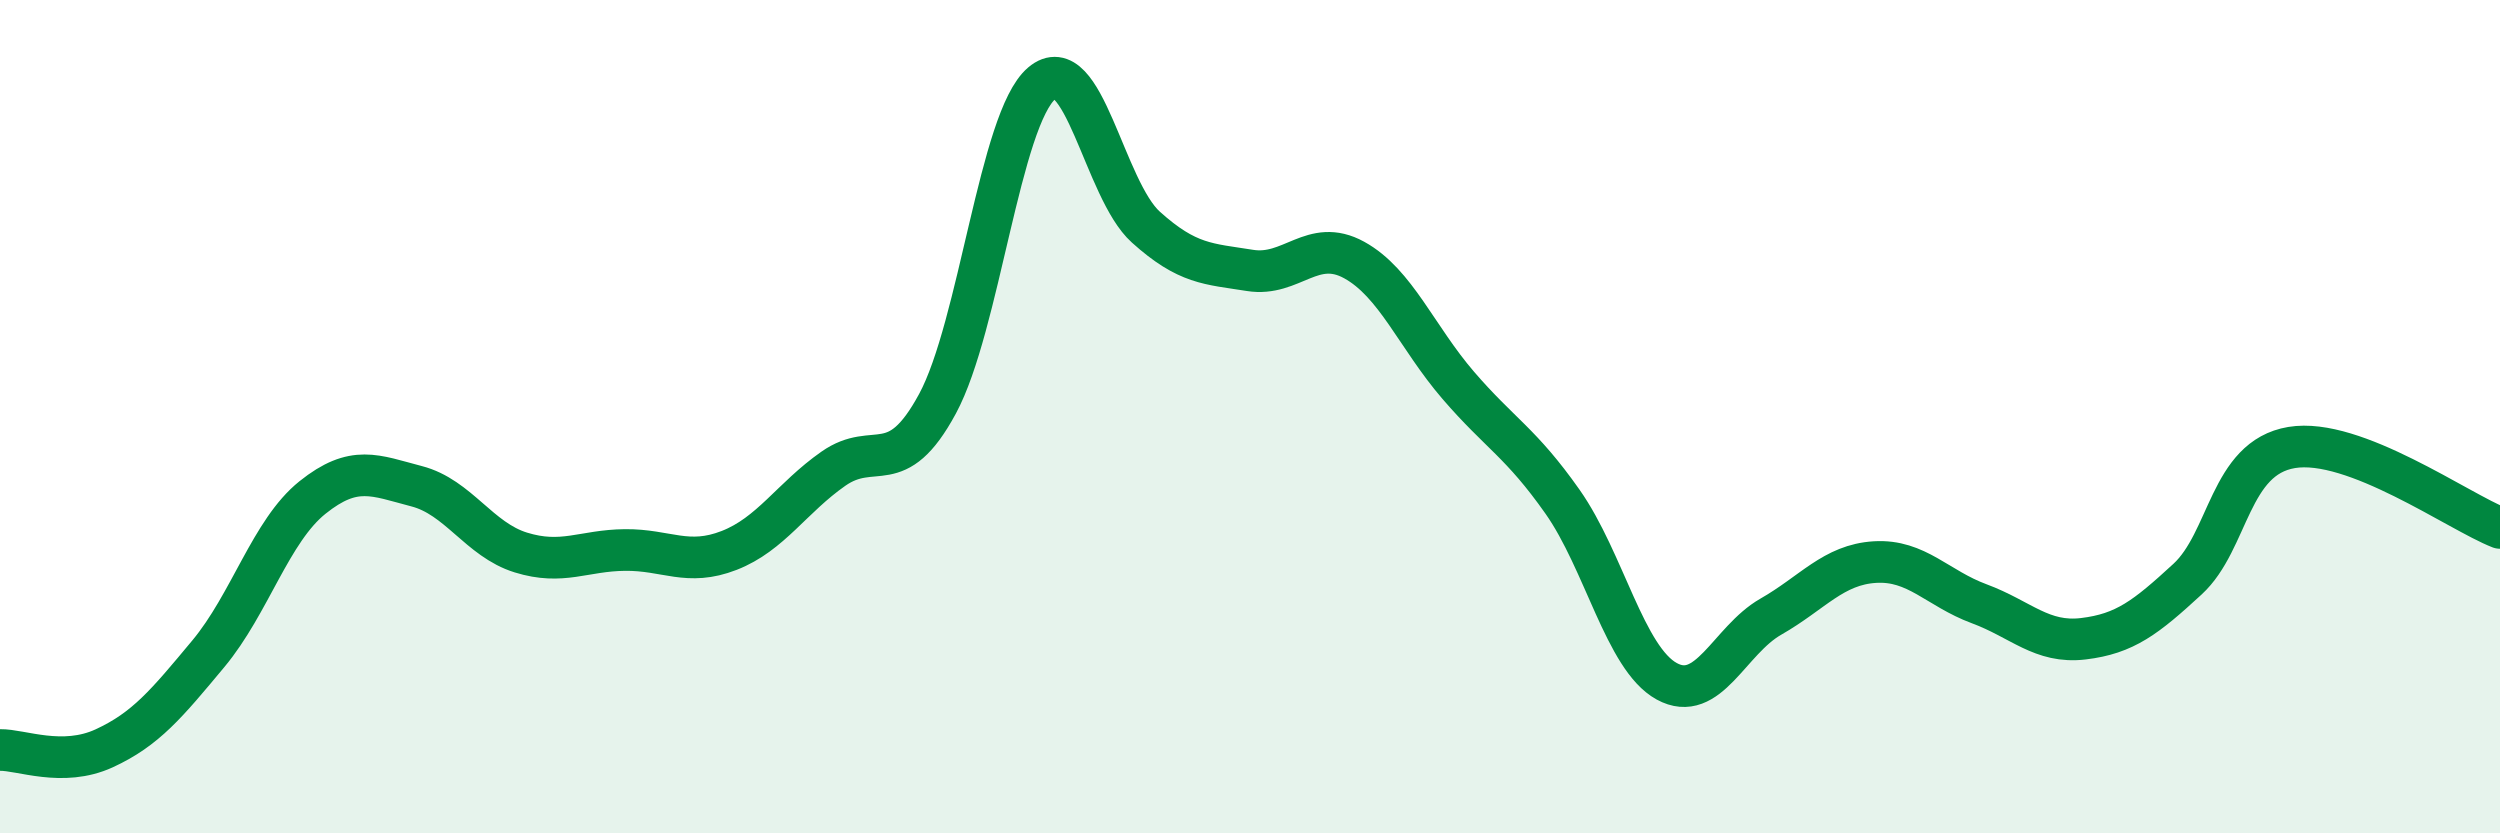
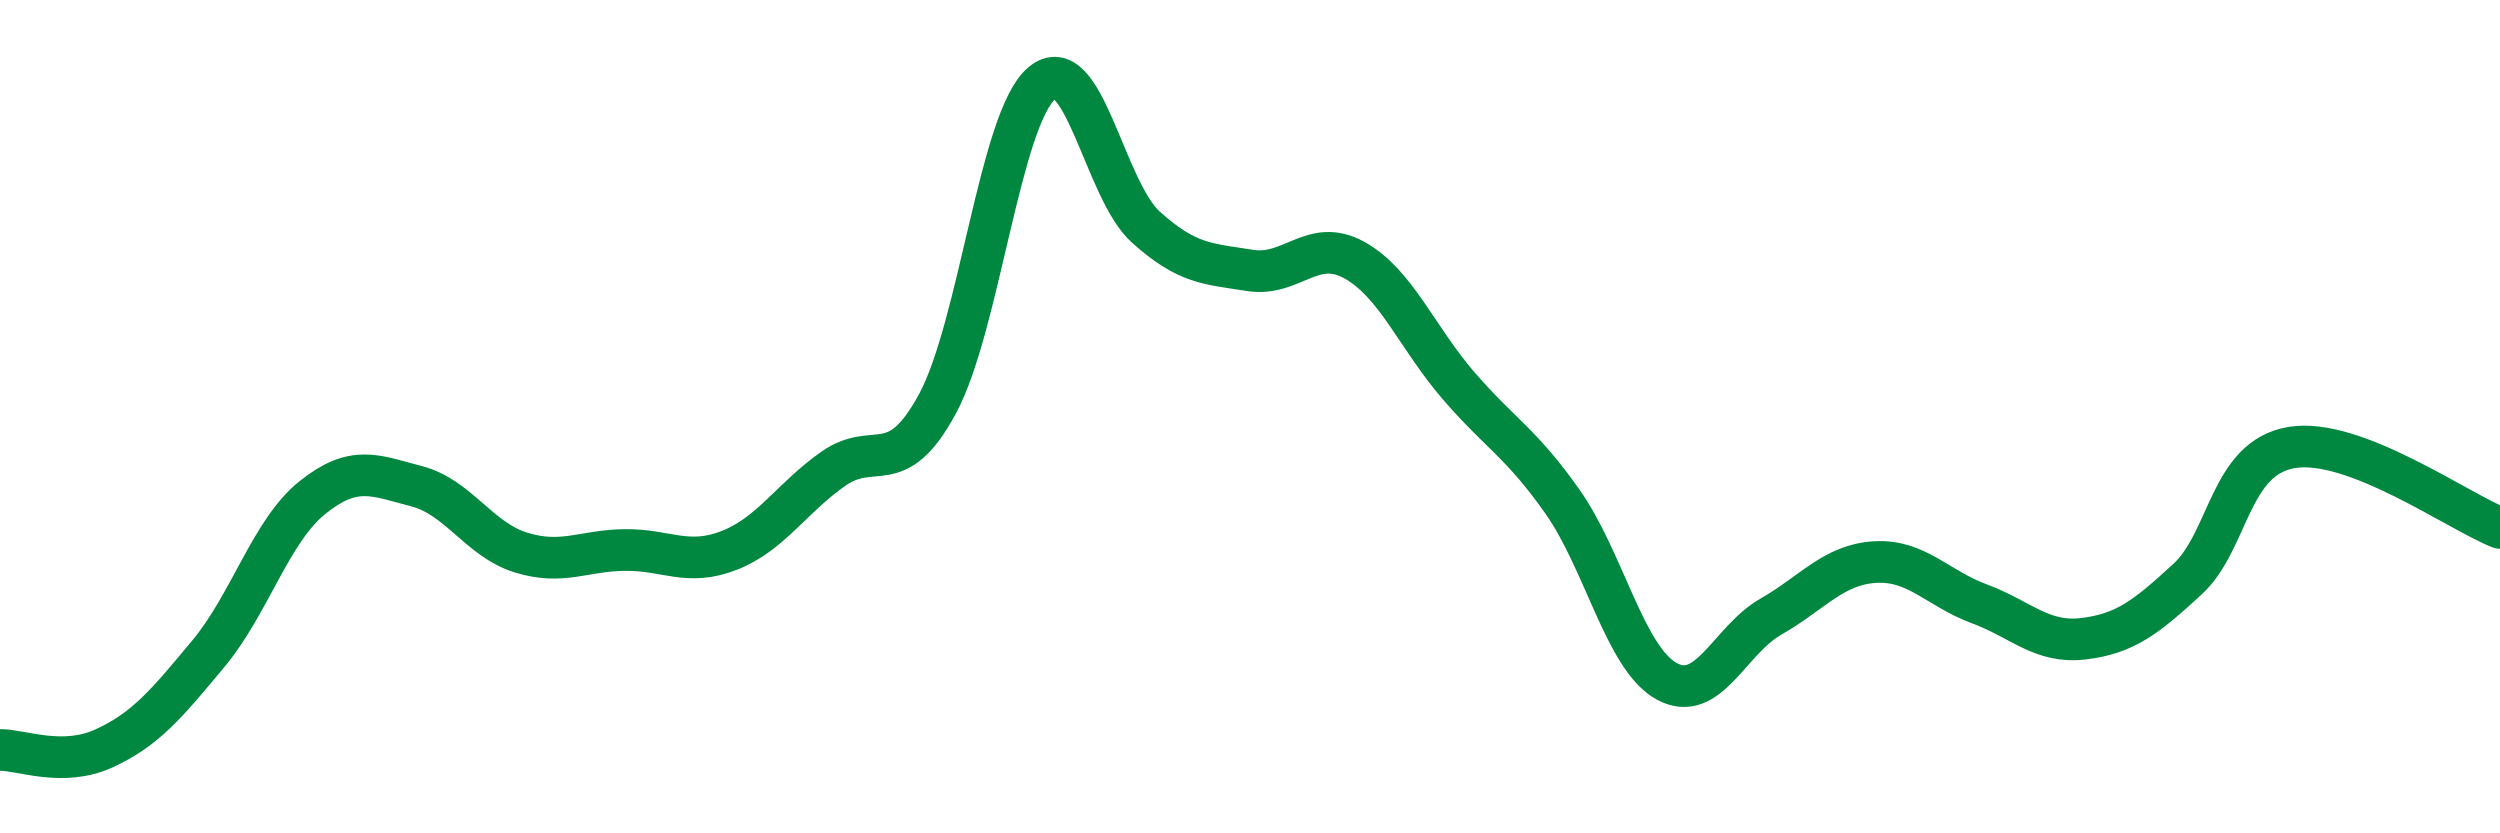
<svg xmlns="http://www.w3.org/2000/svg" width="60" height="20" viewBox="0 0 60 20">
-   <path d="M 0,18 C 0.5,17.99 1.5,18.42 2.5,17.96 C 3.5,17.5 4,16.89 5,15.69 C 6,14.49 6.5,12.74 7.5,11.94 C 8.5,11.14 9,11.41 10,11.67 C 11,11.93 11.5,12.95 12.5,13.26 C 13.5,13.57 14,13.21 15,13.2 C 16,13.19 16.5,13.6 17.5,13.21 C 18.5,12.82 19,11.95 20,11.25 C 21,10.55 21.5,11.54 22.5,9.69 C 23.5,7.84 24,2.85 25,2 C 26,1.15 26.5,4.55 27.5,5.45 C 28.5,6.35 29,6.33 30,6.49 C 31,6.65 31.5,5.69 32.5,6.24 C 33.5,6.79 34,8.09 35,9.25 C 36,10.41 36.5,10.62 37.5,12.04 C 38.5,13.46 39,15.8 40,16.35 C 41,16.9 41.5,15.37 42.5,14.8 C 43.5,14.23 44,13.55 45,13.49 C 46,13.43 46.5,14.12 47.5,14.49 C 48.5,14.86 49,15.45 50,15.33 C 51,15.21 51.5,14.82 52.5,13.9 C 53.5,12.98 53.5,10.99 55,10.74 C 56.5,10.49 59,12.28 60,12.67L60 20L0 20Z" fill="#008740" opacity="0.1" stroke-linecap="round" stroke-linejoin="round" />
  <path d="M 0,18 C 0.5,17.99 1.5,18.42 2.5,17.96 C 3.5,17.5 4,16.89 5,15.69 C 6,14.49 6.5,12.74 7.5,11.94 C 8.5,11.14 9,11.41 10,11.67 C 11,11.93 11.5,12.95 12.5,13.26 C 13.5,13.57 14,13.21 15,13.2 C 16,13.19 16.5,13.6 17.5,13.21 C 18.5,12.82 19,11.95 20,11.25 C 21,10.55 21.5,11.54 22.5,9.69 C 23.5,7.84 24,2.85 25,2 C 26,1.15 26.5,4.55 27.5,5.45 C 28.5,6.35 29,6.33 30,6.49 C 31,6.65 31.5,5.69 32.5,6.24 C 33.5,6.79 34,8.09 35,9.25 C 36,10.41 36.5,10.62 37.5,12.04 C 38.5,13.46 39,15.8 40,16.35 C 41,16.9 41.5,15.37 42.5,14.8 C 43.5,14.23 44,13.55 45,13.49 C 46,13.43 46.5,14.12 47.5,14.49 C 48.5,14.86 49,15.45 50,15.33 C 51,15.21 51.5,14.82 52.5,13.9 C 53.5,12.98 53.5,10.99 55,10.74 C 56.5,10.49 59,12.28 60,12.67" stroke="#008740" stroke-width="1" fill="none" stroke-linecap="round" stroke-linejoin="round" />
</svg>